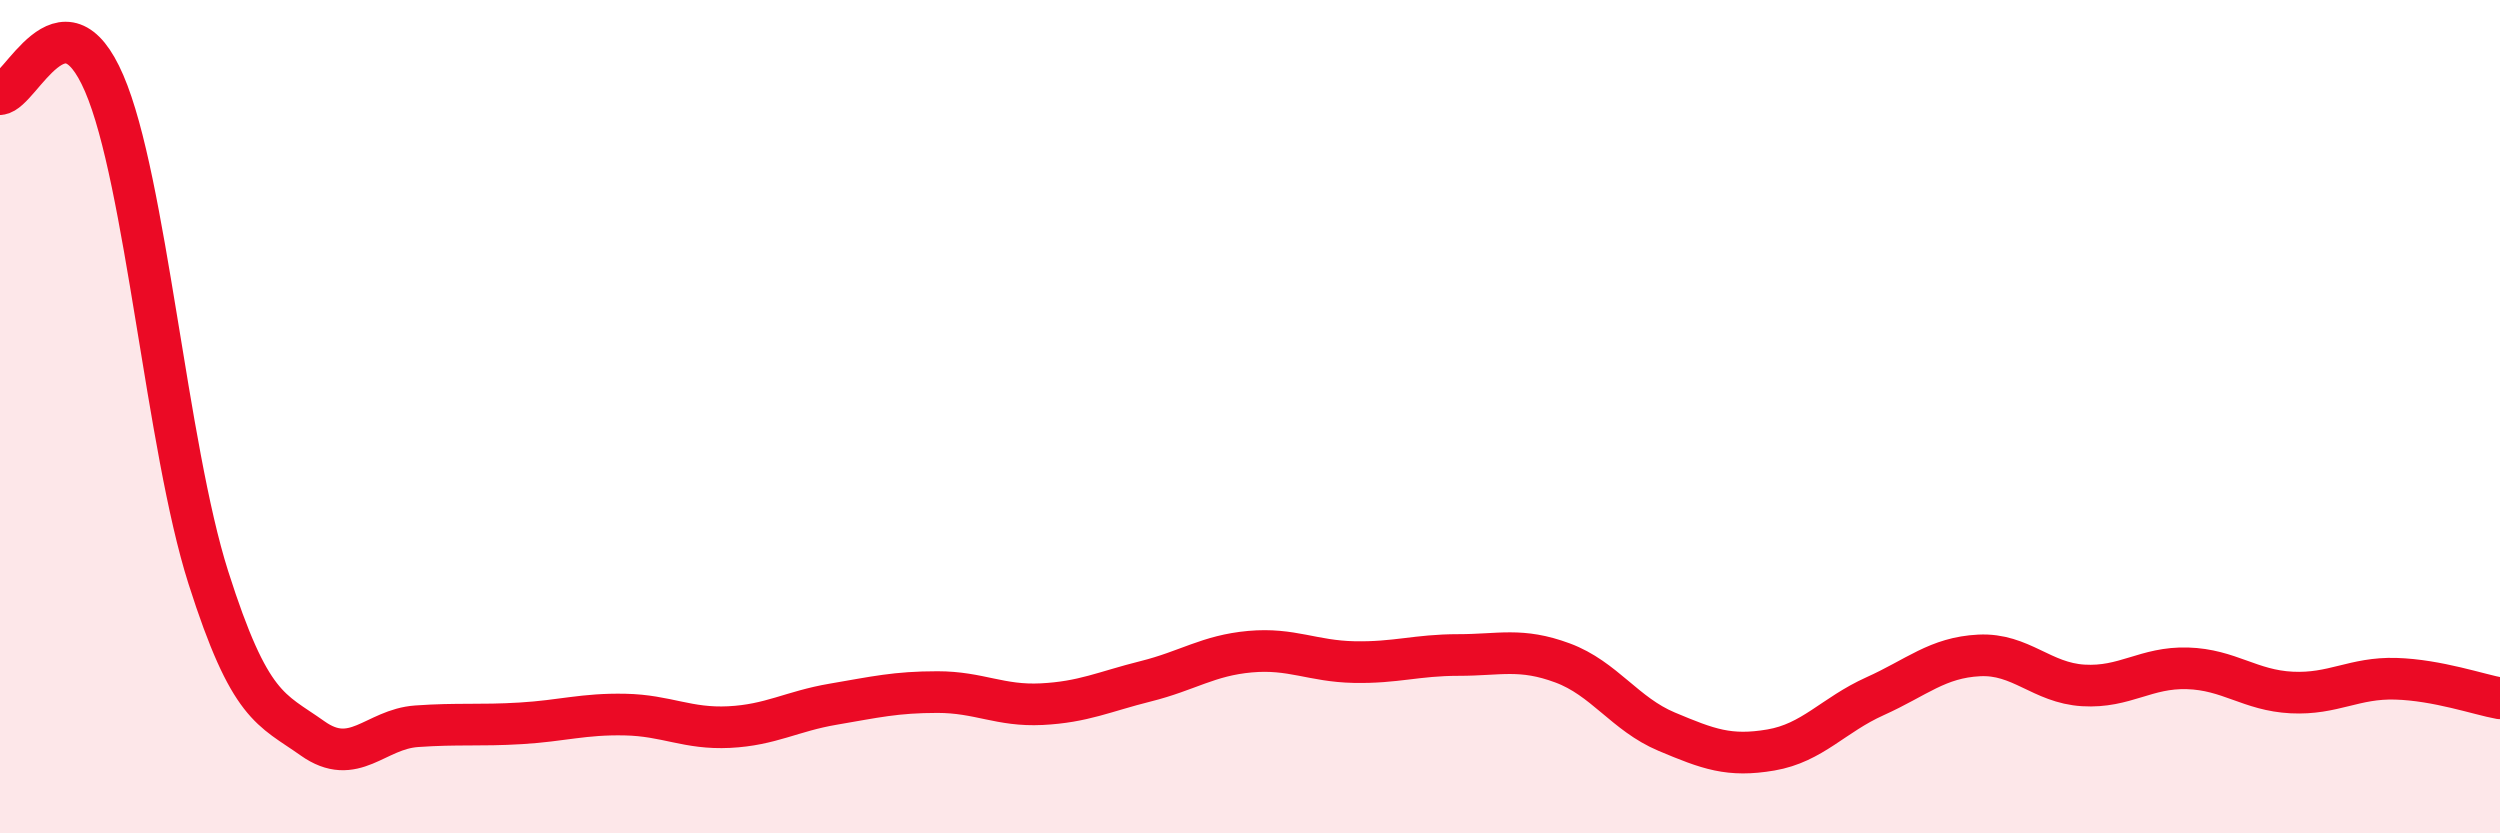
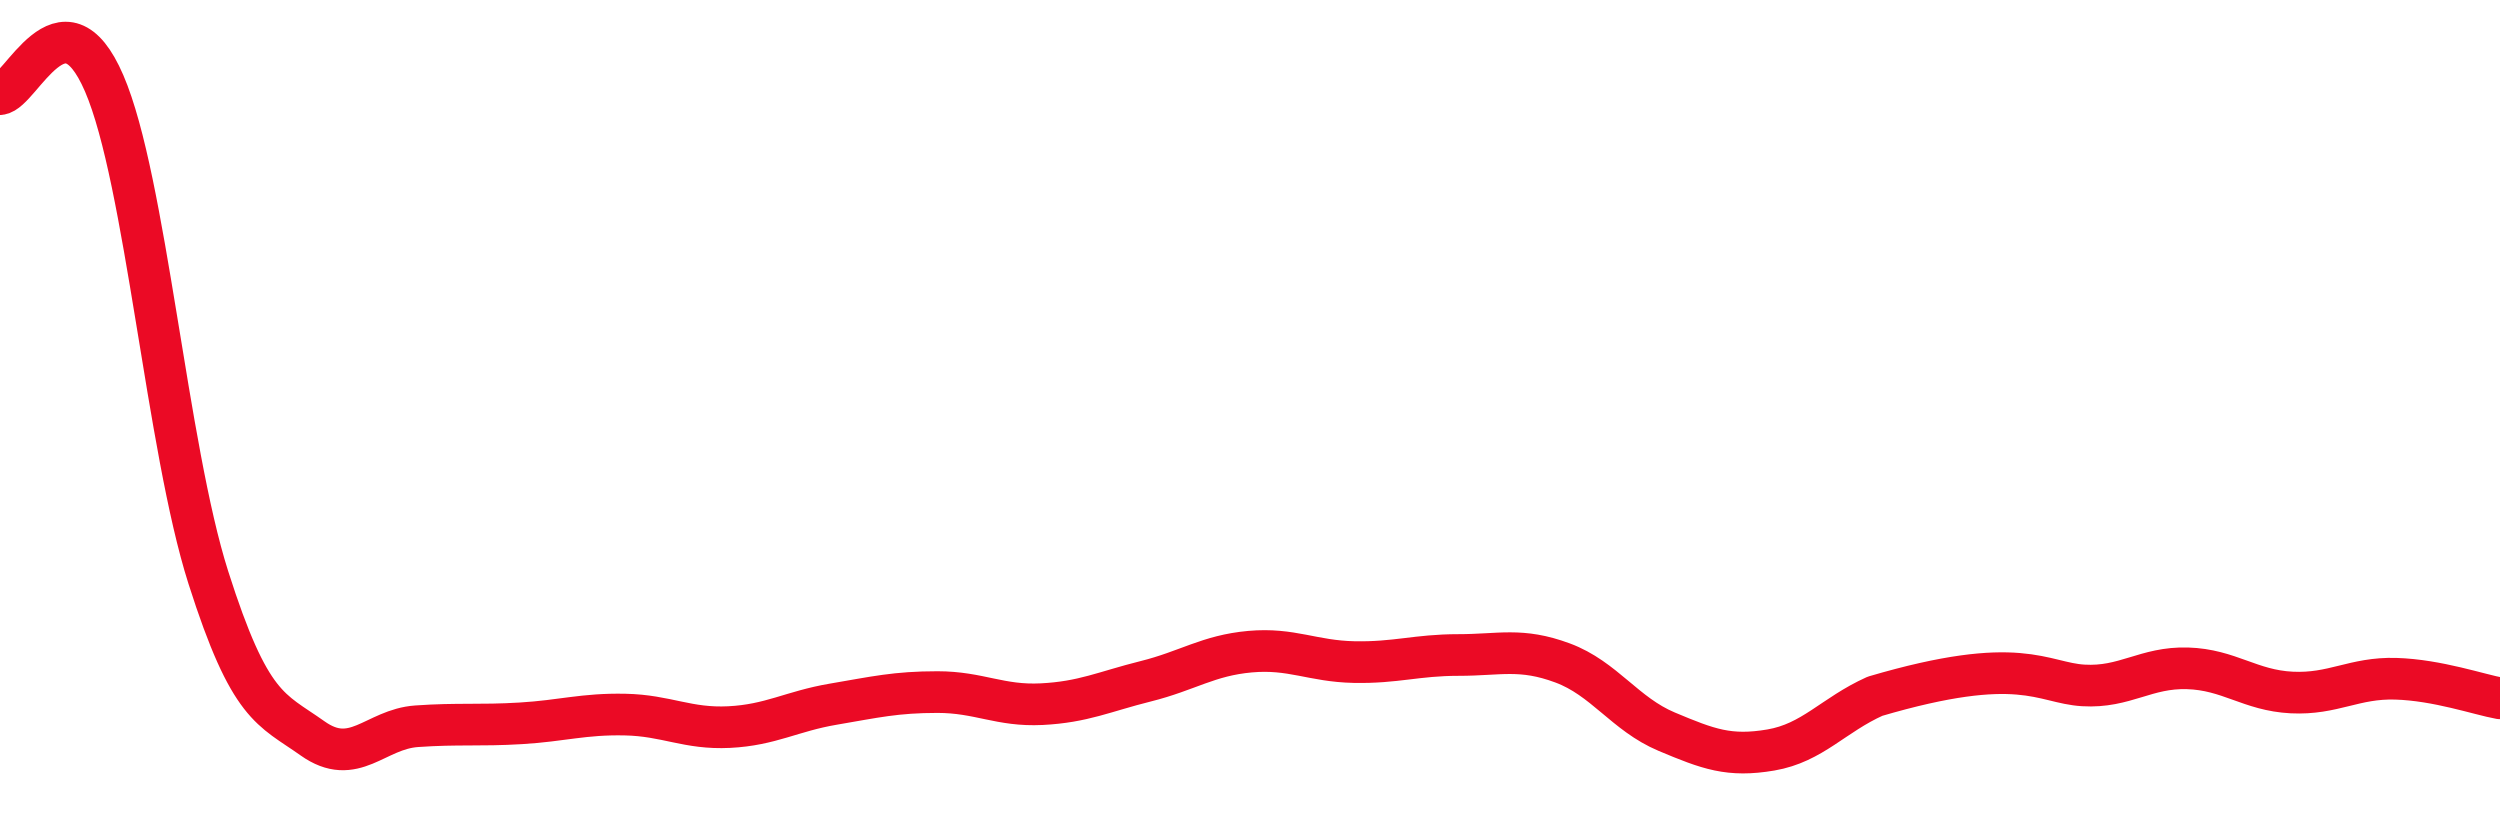
<svg xmlns="http://www.w3.org/2000/svg" width="60" height="20" viewBox="0 0 60 20">
-   <path d="M 0,2.26 C 0.5,2.21 1.5,-0.32 2.5,2 C 3.5,4.32 4,10.72 5,13.86 C 6,17 6.5,17.01 7.5,17.72 C 8.5,18.43 9,17.5 10,17.43 C 11,17.36 11.5,17.42 12.5,17.36 C 13.5,17.3 14,17.13 15,17.15 C 16,17.17 16.5,17.5 17.5,17.45 C 18.5,17.4 19,17.07 20,16.9 C 21,16.73 21.5,16.61 22.5,16.61 C 23.5,16.61 24,16.95 25,16.9 C 26,16.85 26.5,16.6 27.5,16.35 C 28.5,16.1 29,15.73 30,15.64 C 31,15.55 31.5,15.87 32.5,15.89 C 33.5,15.91 34,15.72 35,15.72 C 36,15.72 36.5,15.54 37.5,15.91 C 38.5,16.28 39,17.14 40,17.56 C 41,17.98 41.5,18.17 42.5,18 C 43.5,17.83 44,17.16 45,16.71 C 46,16.26 46.5,15.78 47.5,15.73 C 48.5,15.68 49,16.39 50,16.45 C 51,16.51 51.5,16.01 52.5,16.04 C 53.5,16.07 54,16.57 55,16.62 C 56,16.67 56.5,16.26 57.5,16.29 C 58.5,16.32 59.5,16.67 60,16.76L60 20L0 20Z" fill="#EB0A25" opacity="0.1" stroke-linecap="round" stroke-linejoin="round" />
-   <path d="M 0,2.26 C 0.5,2.21 1.5,-0.32 2.5,2 C 3.5,4.32 4,10.72 5,13.86 C 6,17 6.5,17.01 7.5,17.72 C 8.5,18.43 9,17.5 10,17.43 C 11,17.36 11.5,17.42 12.5,17.36 C 13.5,17.3 14,17.13 15,17.15 C 16,17.17 16.5,17.5 17.5,17.45 C 18.5,17.4 19,17.07 20,16.9 C 21,16.73 21.5,16.61 22.5,16.61 C 23.5,16.61 24,16.95 25,16.9 C 26,16.85 26.5,16.6 27.5,16.35 C 28.5,16.1 29,15.73 30,15.64 C 31,15.55 31.5,15.87 32.5,15.89 C 33.5,15.91 34,15.72 35,15.72 C 36,15.72 36.5,15.54 37.5,15.91 C 38.5,16.28 39,17.14 40,17.56 C 41,17.98 41.5,18.17 42.5,18 C 43.5,17.83 44,17.16 45,16.71 C 46,16.26 46.5,15.78 47.5,15.73 C 48.5,15.68 49,16.39 50,16.45 C 51,16.51 51.5,16.01 52.5,16.04 C 53.5,16.07 54,16.57 55,16.62 C 56,16.67 56.5,16.26 57.5,16.29 C 58.5,16.32 59.5,16.67 60,16.76" stroke="#EB0A25" stroke-width="1" fill="none" stroke-linecap="round" stroke-linejoin="round" />
+   <path d="M 0,2.26 C 0.5,2.21 1.5,-0.32 2.5,2 C 3.5,4.32 4,10.72 5,13.86 C 6,17 6.5,17.01 7.5,17.72 C 8.5,18.43 9,17.5 10,17.43 C 11,17.36 11.5,17.42 12.5,17.36 C 13.5,17.3 14,17.13 15,17.15 C 16,17.17 16.5,17.5 17.5,17.45 C 18.5,17.4 19,17.07 20,16.9 C 21,16.73 21.5,16.61 22.5,16.61 C 23.5,16.61 24,16.95 25,16.9 C 26,16.85 26.5,16.6 27.5,16.35 C 28.5,16.1 29,15.73 30,15.64 C 31,15.55 31.5,15.87 32.5,15.89 C 33.5,15.91 34,15.72 35,15.72 C 36,15.72 36.5,15.54 37.5,15.91 C 38.5,16.28 39,17.14 40,17.56 C 41,17.98 41.5,18.17 42.5,18 C 43.5,17.83 44,17.16 45,16.71 C 48.5,15.68 49,16.39 50,16.45 C 51,16.51 51.5,16.01 52.5,16.04 C 53.5,16.07 54,16.57 55,16.62 C 56,16.67 56.5,16.26 57.5,16.29 C 58.5,16.32 59.5,16.67 60,16.76" stroke="#EB0A25" stroke-width="1" fill="none" stroke-linecap="round" stroke-linejoin="round" />
</svg>